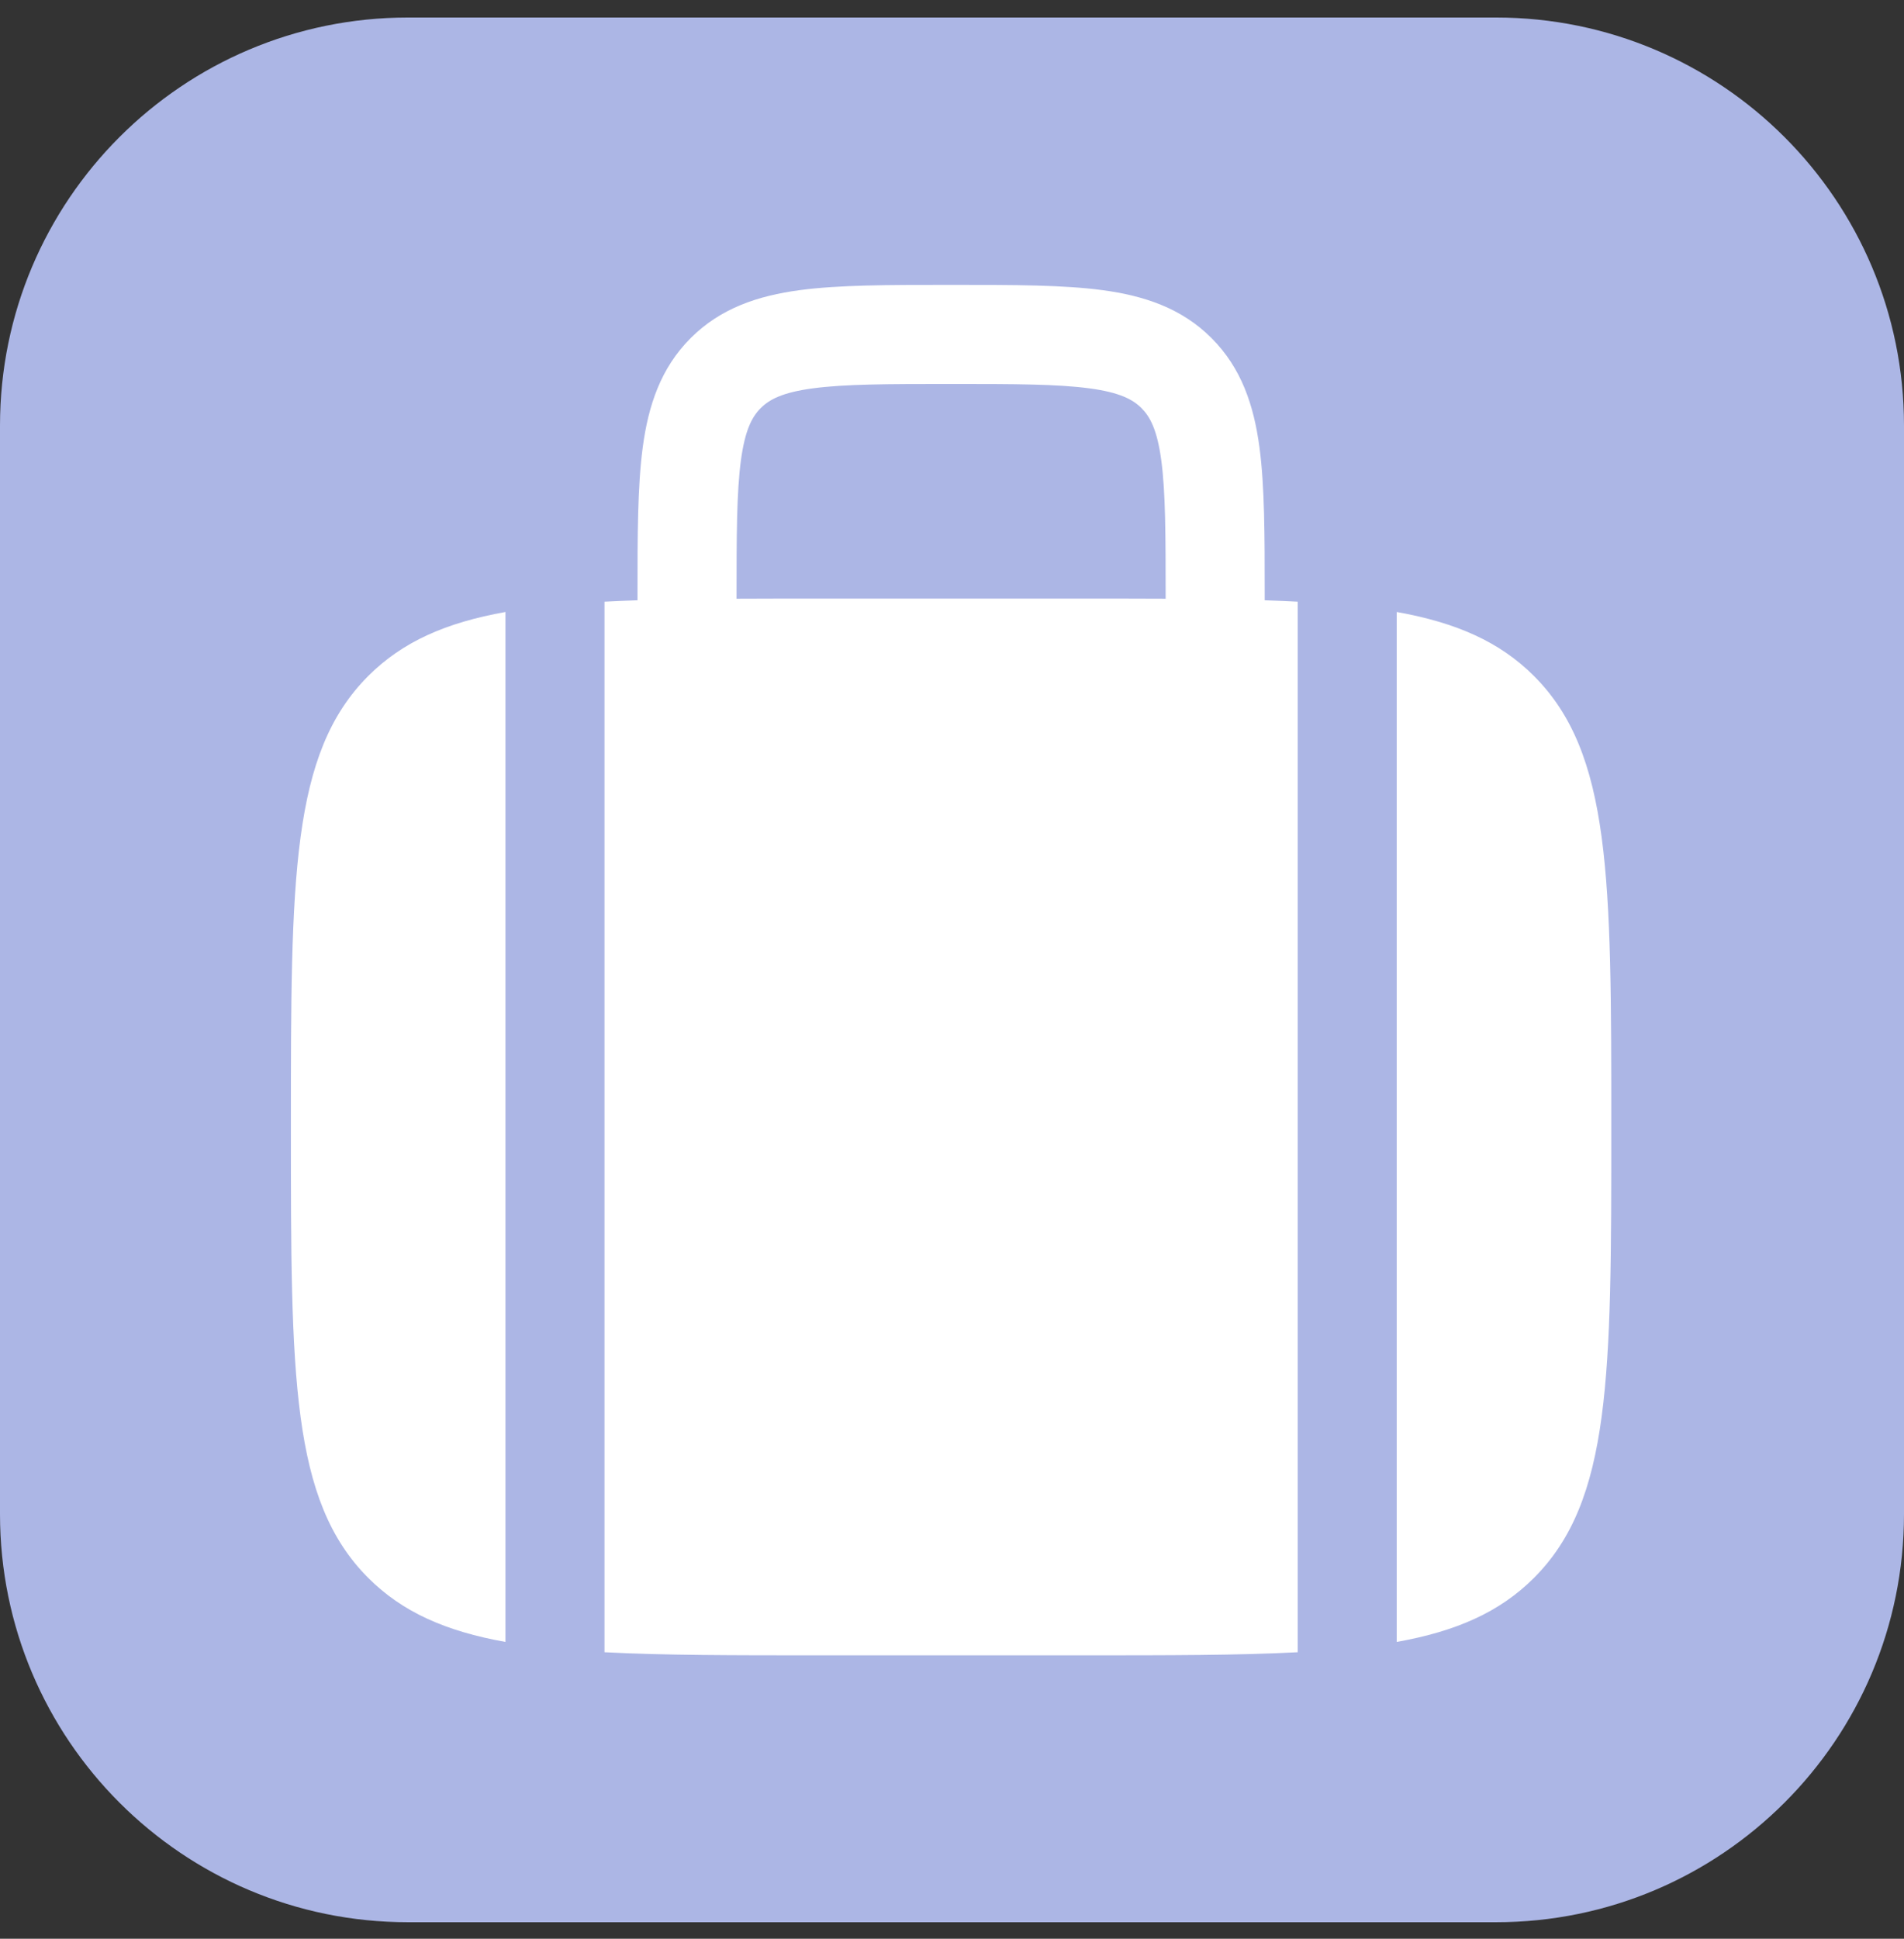
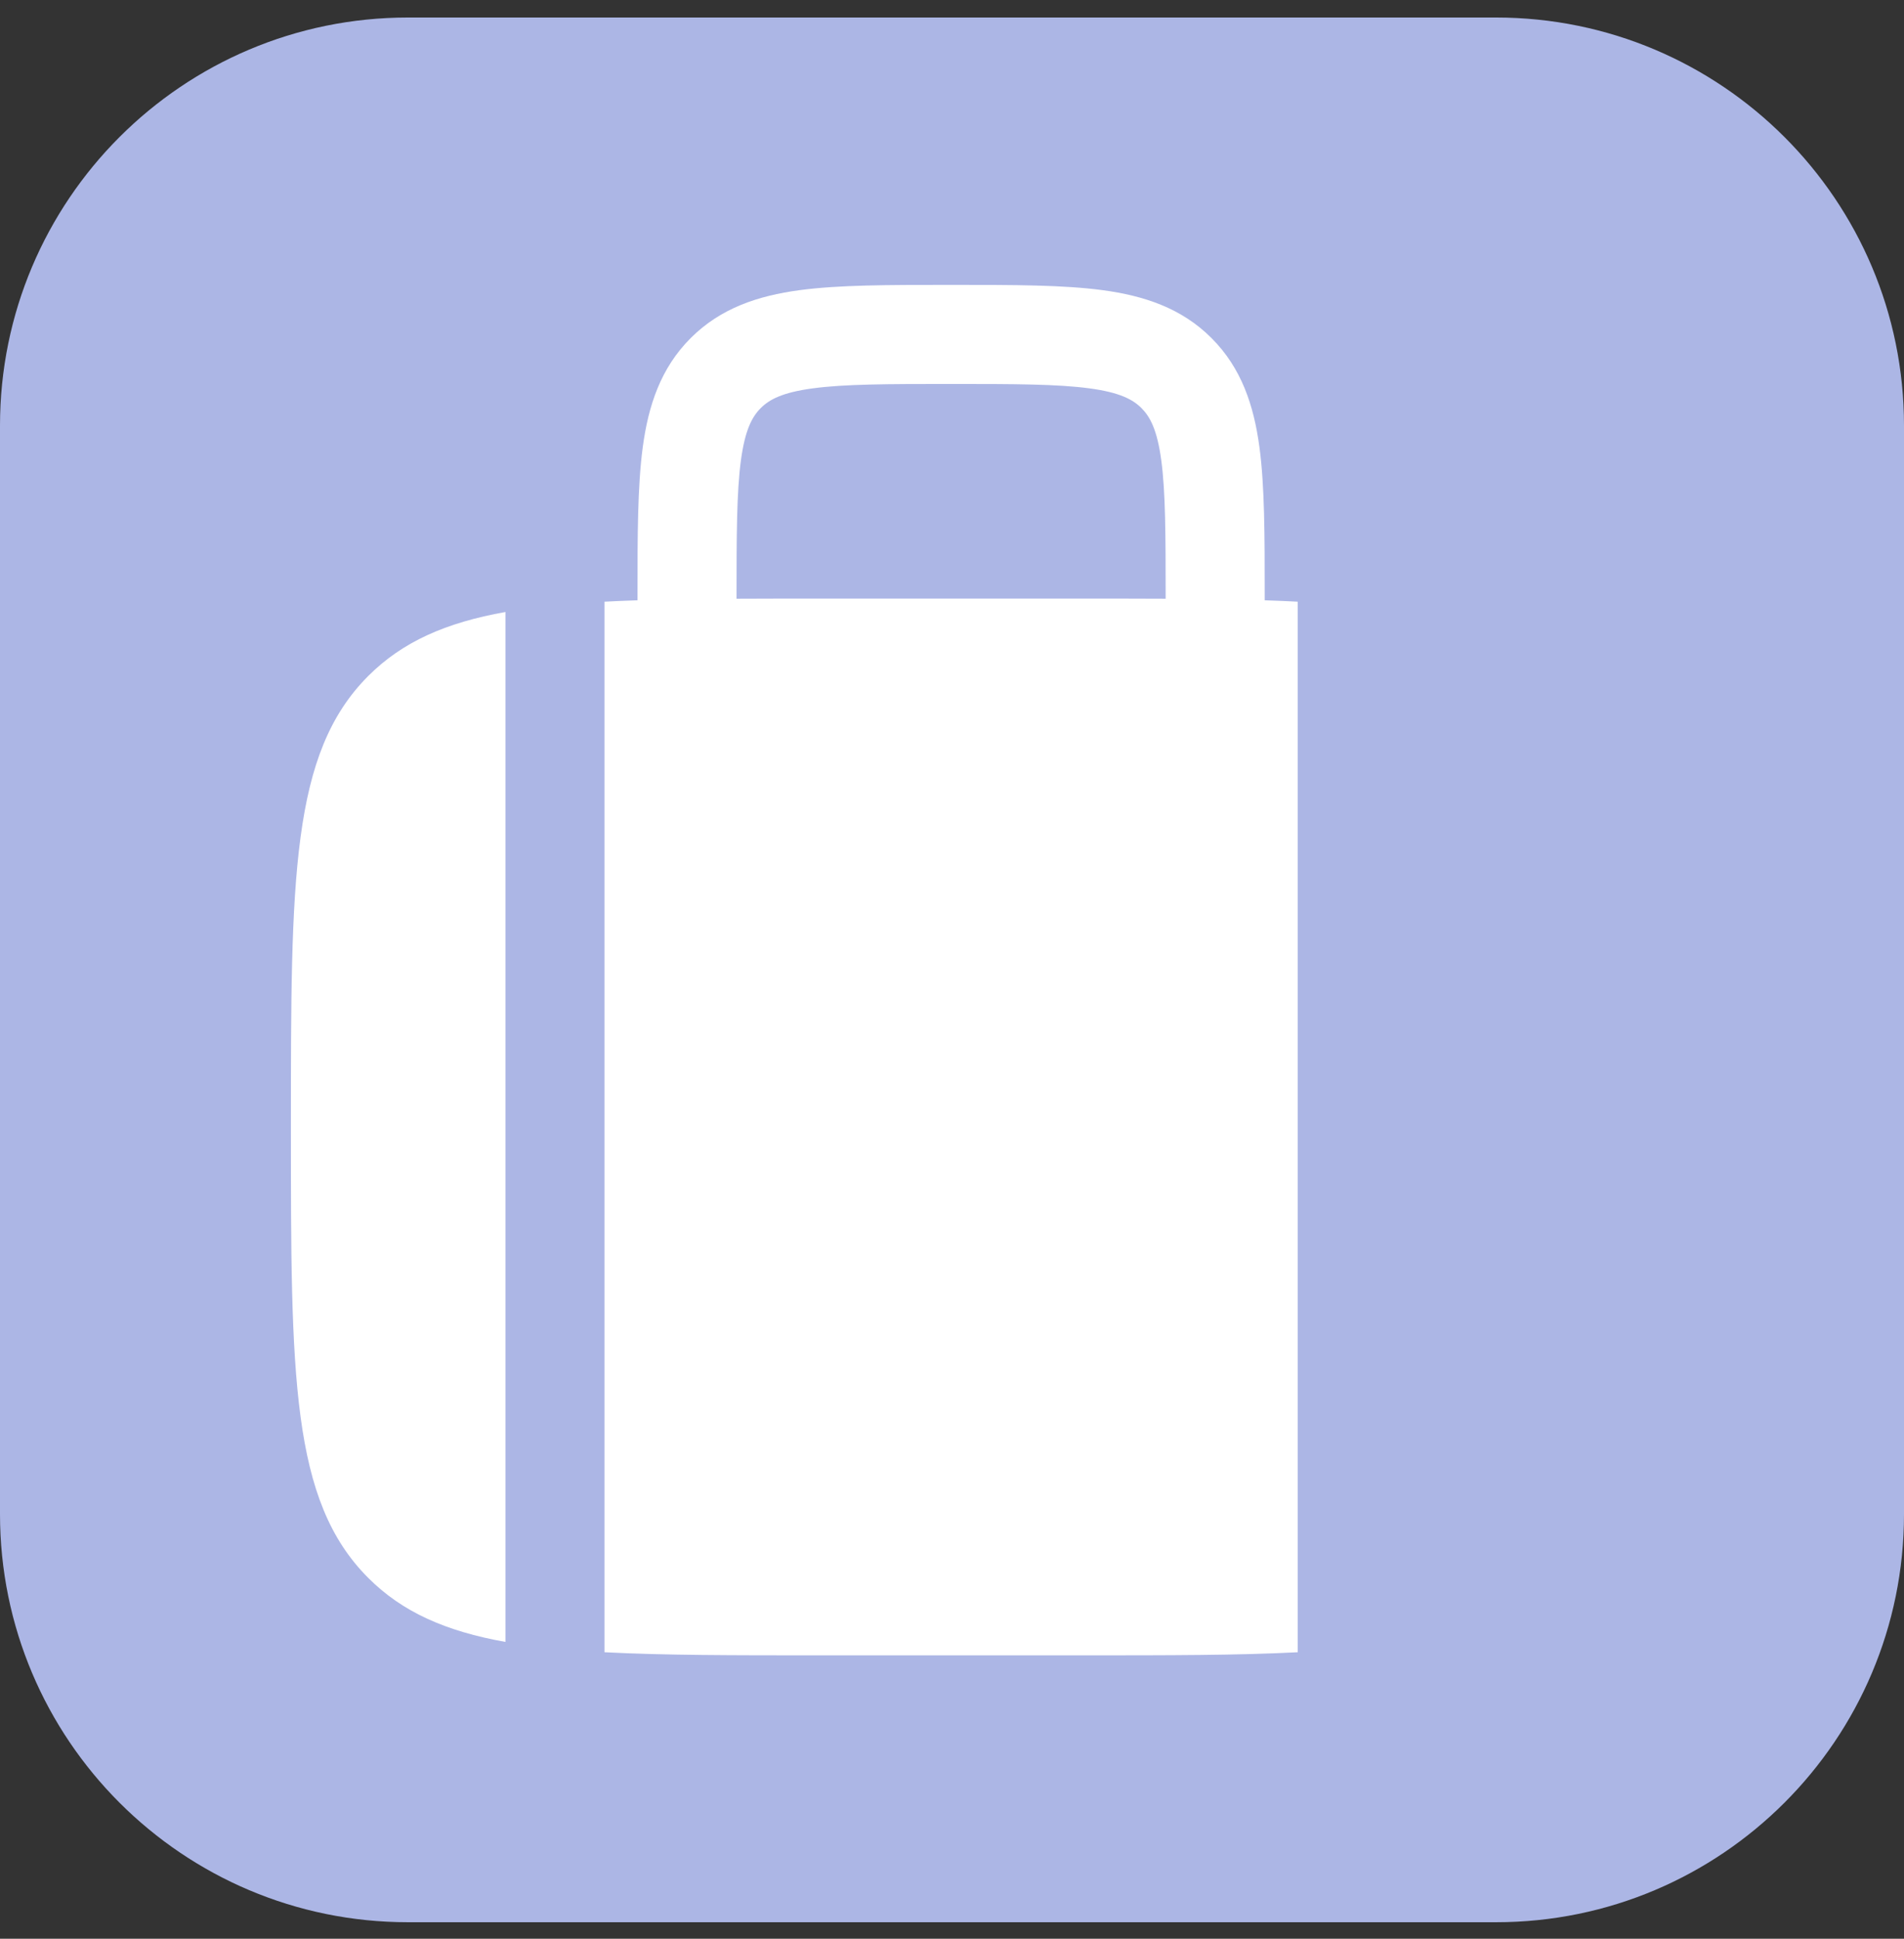
<svg xmlns="http://www.w3.org/2000/svg" width="56" height="57" viewBox="0 0 56 57" fill="none">
  <rect x="0" y="0" width="56" height="57" fill="#333333" stroke="none" />
  <path d="M0 12.515C0 5.887 5.373 0.515 12 0.515H44C50.627 0.515 56 5.887 56 12.515V44.515C56 51.142 50.627 56.515 44 56.515H12C5.373 56.515 0 51.142 0 44.515V12.515Z" fill="#ACB6E5" />
  <path fill-rule="evenodd" clip-rule="evenodd" d="M28.075 8.376H27.873C26.128 8.376 24.673 8.376 23.518 8.531C22.299 8.695 21.199 9.056 20.314 9.94C19.43 10.824 19.069 11.925 18.905 13.144C18.75 14.299 18.75 15.754 18.75 17.498V17.649C18.415 17.66 18.092 17.674 17.779 17.69C17.779 35.004 17.779 33.782 17.779 48.577C19.516 48.668 21.59 48.668 24.09 48.668H31.857C34.357 48.668 36.431 48.668 38.168 48.577V17.69C37.855 17.674 37.532 17.66 37.197 17.649V17.498C37.197 15.754 37.197 14.299 37.042 13.144C36.878 11.925 36.517 10.824 35.633 9.94C34.749 9.056 33.648 8.695 32.429 8.531C31.274 8.376 29.819 8.376 28.075 8.376ZM34.284 17.603V17.599C34.284 15.727 34.281 14.47 34.155 13.532C34.035 12.636 33.826 12.253 33.573 11.999C33.32 11.746 32.937 11.538 32.041 11.418C31.103 11.292 29.845 11.289 27.974 11.289C26.102 11.289 24.844 11.292 23.906 11.418C23.01 11.538 22.627 11.746 22.374 11.999C22.121 12.253 21.913 12.636 21.792 13.532C21.666 14.47 21.663 15.727 21.663 17.599V17.603C22.424 17.599 23.232 17.599 24.09 17.599H31.857C32.715 17.599 33.523 17.599 34.284 17.603Z" fill="white" />
-   <path d="M45.116 46.392C44.108 47.4 42.829 47.961 41.08 48.274V17.993C42.829 18.305 44.108 18.867 45.116 19.874C47.391 22.149 47.391 25.811 47.391 33.133C47.391 40.456 47.391 44.118 45.116 46.392Z" fill="white" />
  <path d="M10.831 19.874C11.838 18.867 13.117 18.305 14.866 17.993C14.866 28.447 14.866 38.221 14.866 48.274C13.117 47.961 11.838 47.4 10.831 46.392C8.556 44.118 8.556 40.456 8.556 33.133C8.556 25.811 8.556 22.149 10.831 19.874Z" fill="white" />
</svg>